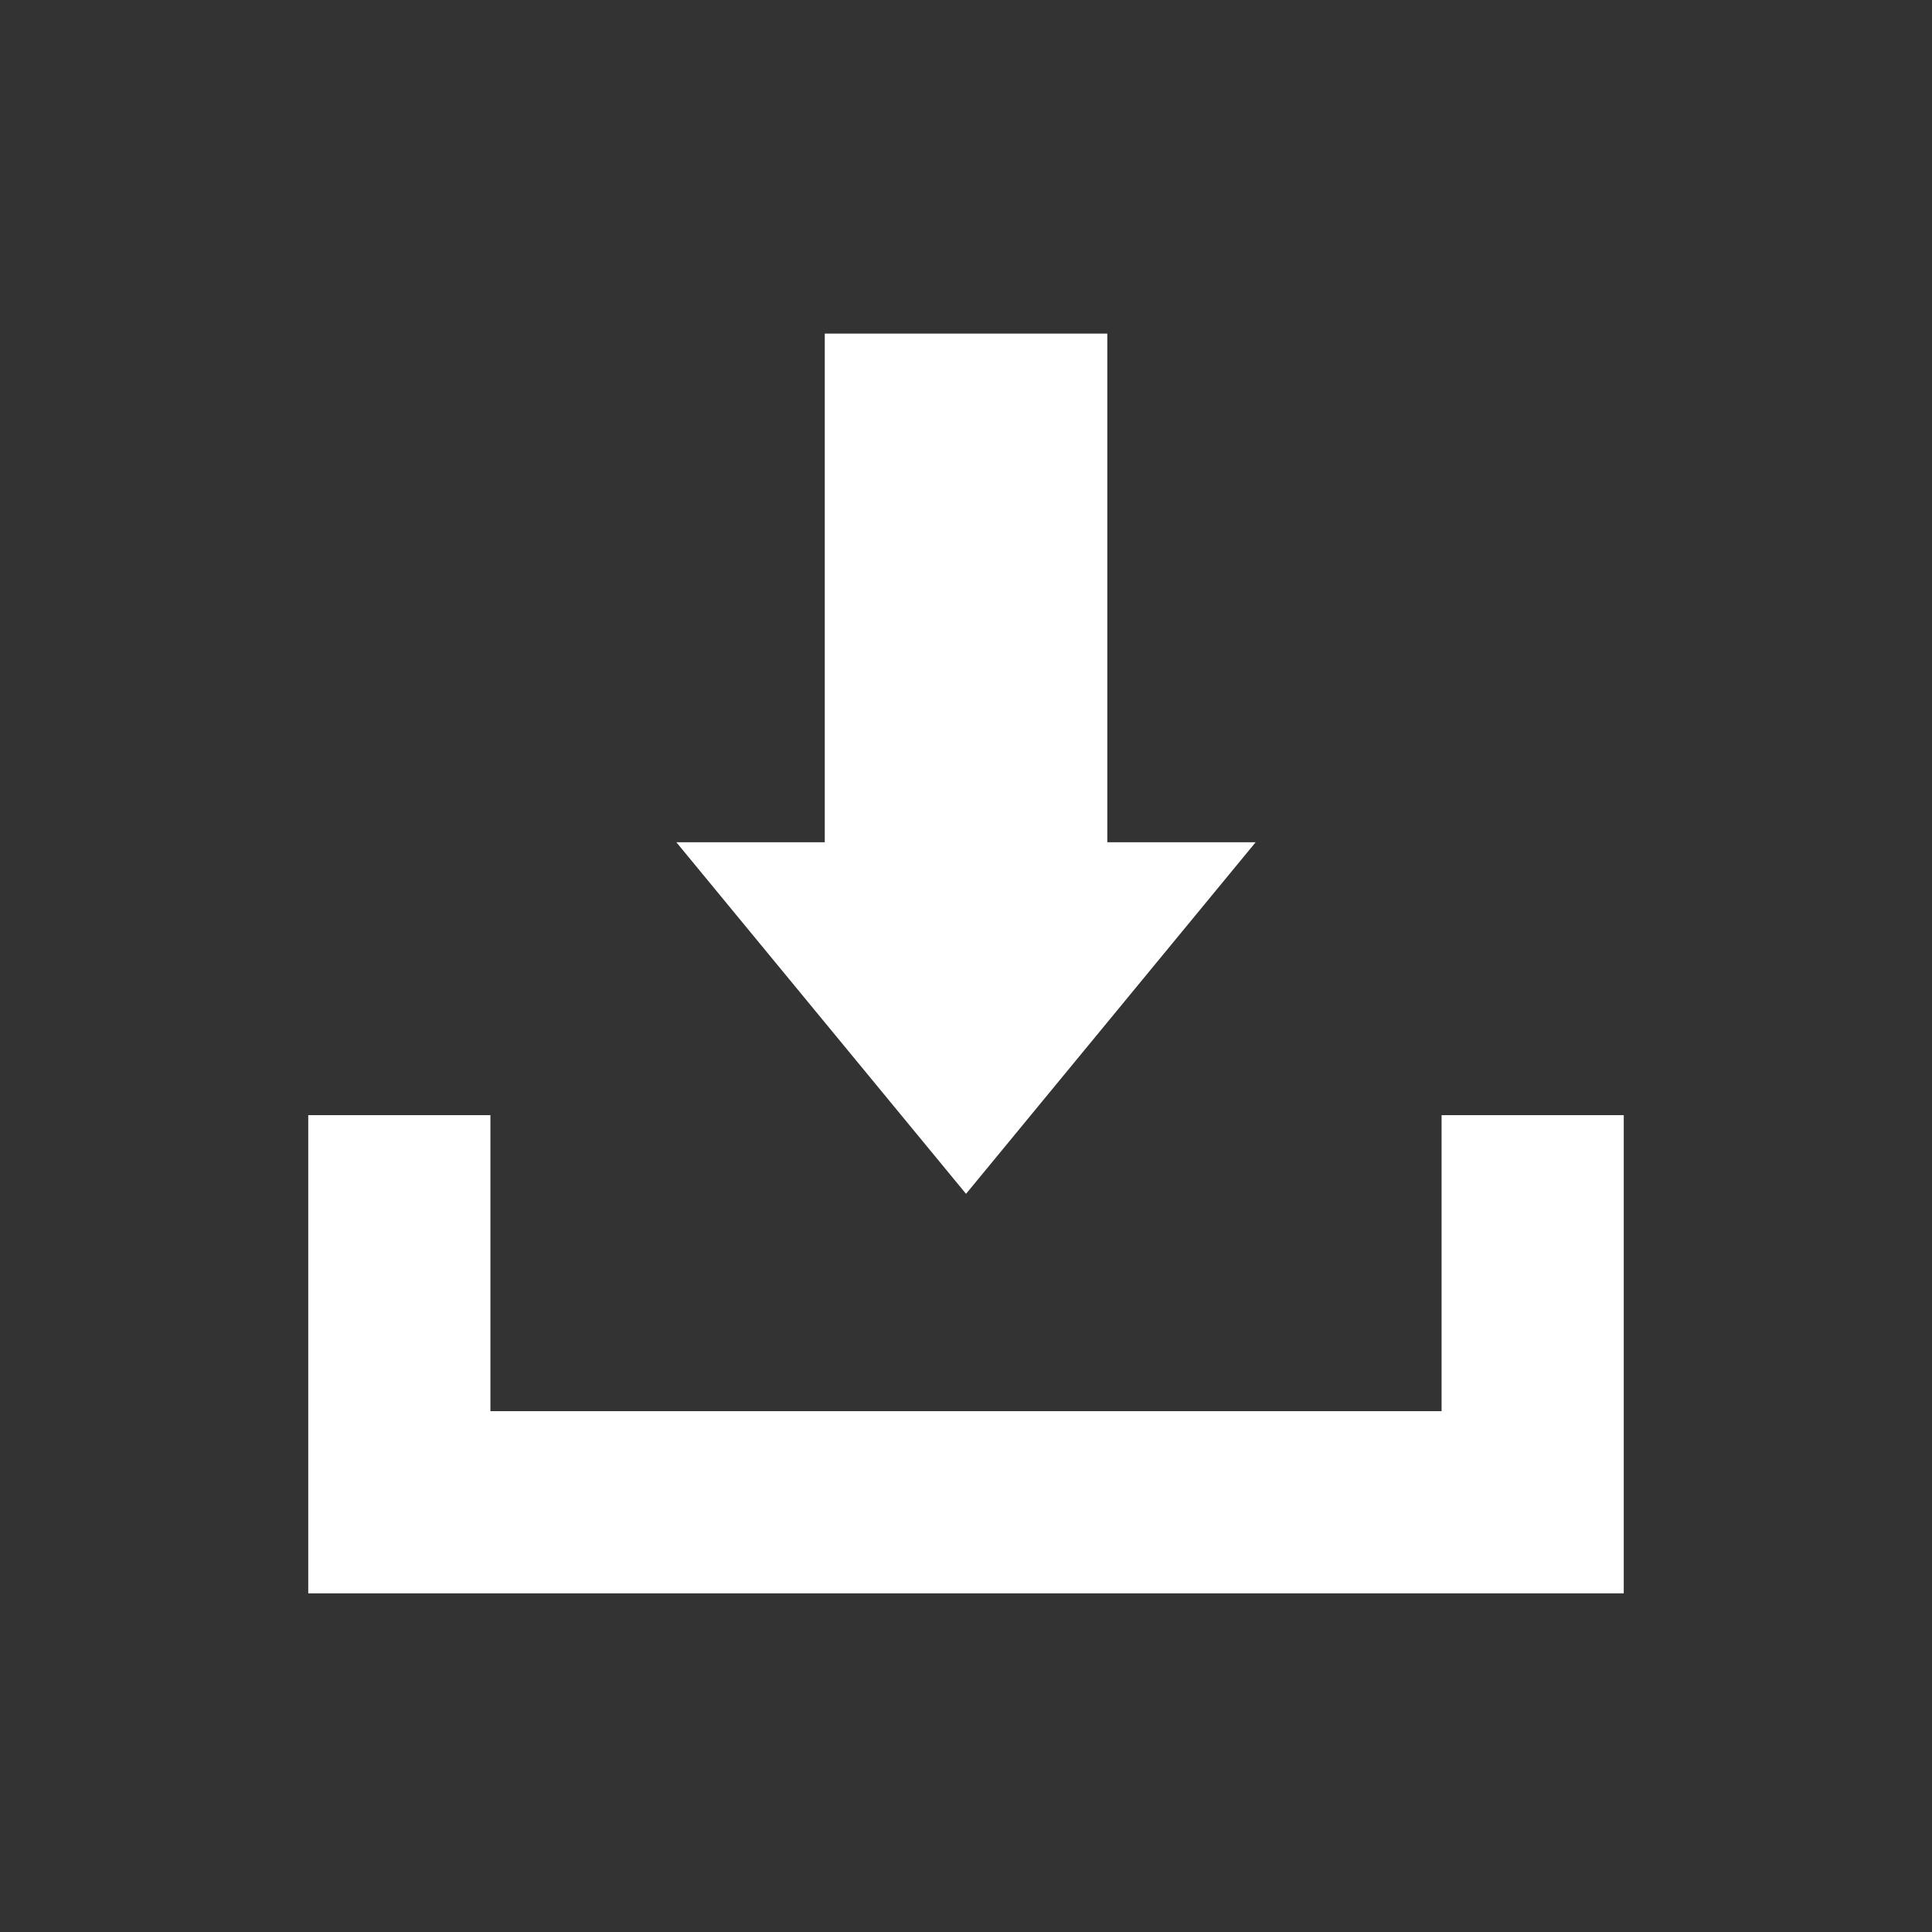
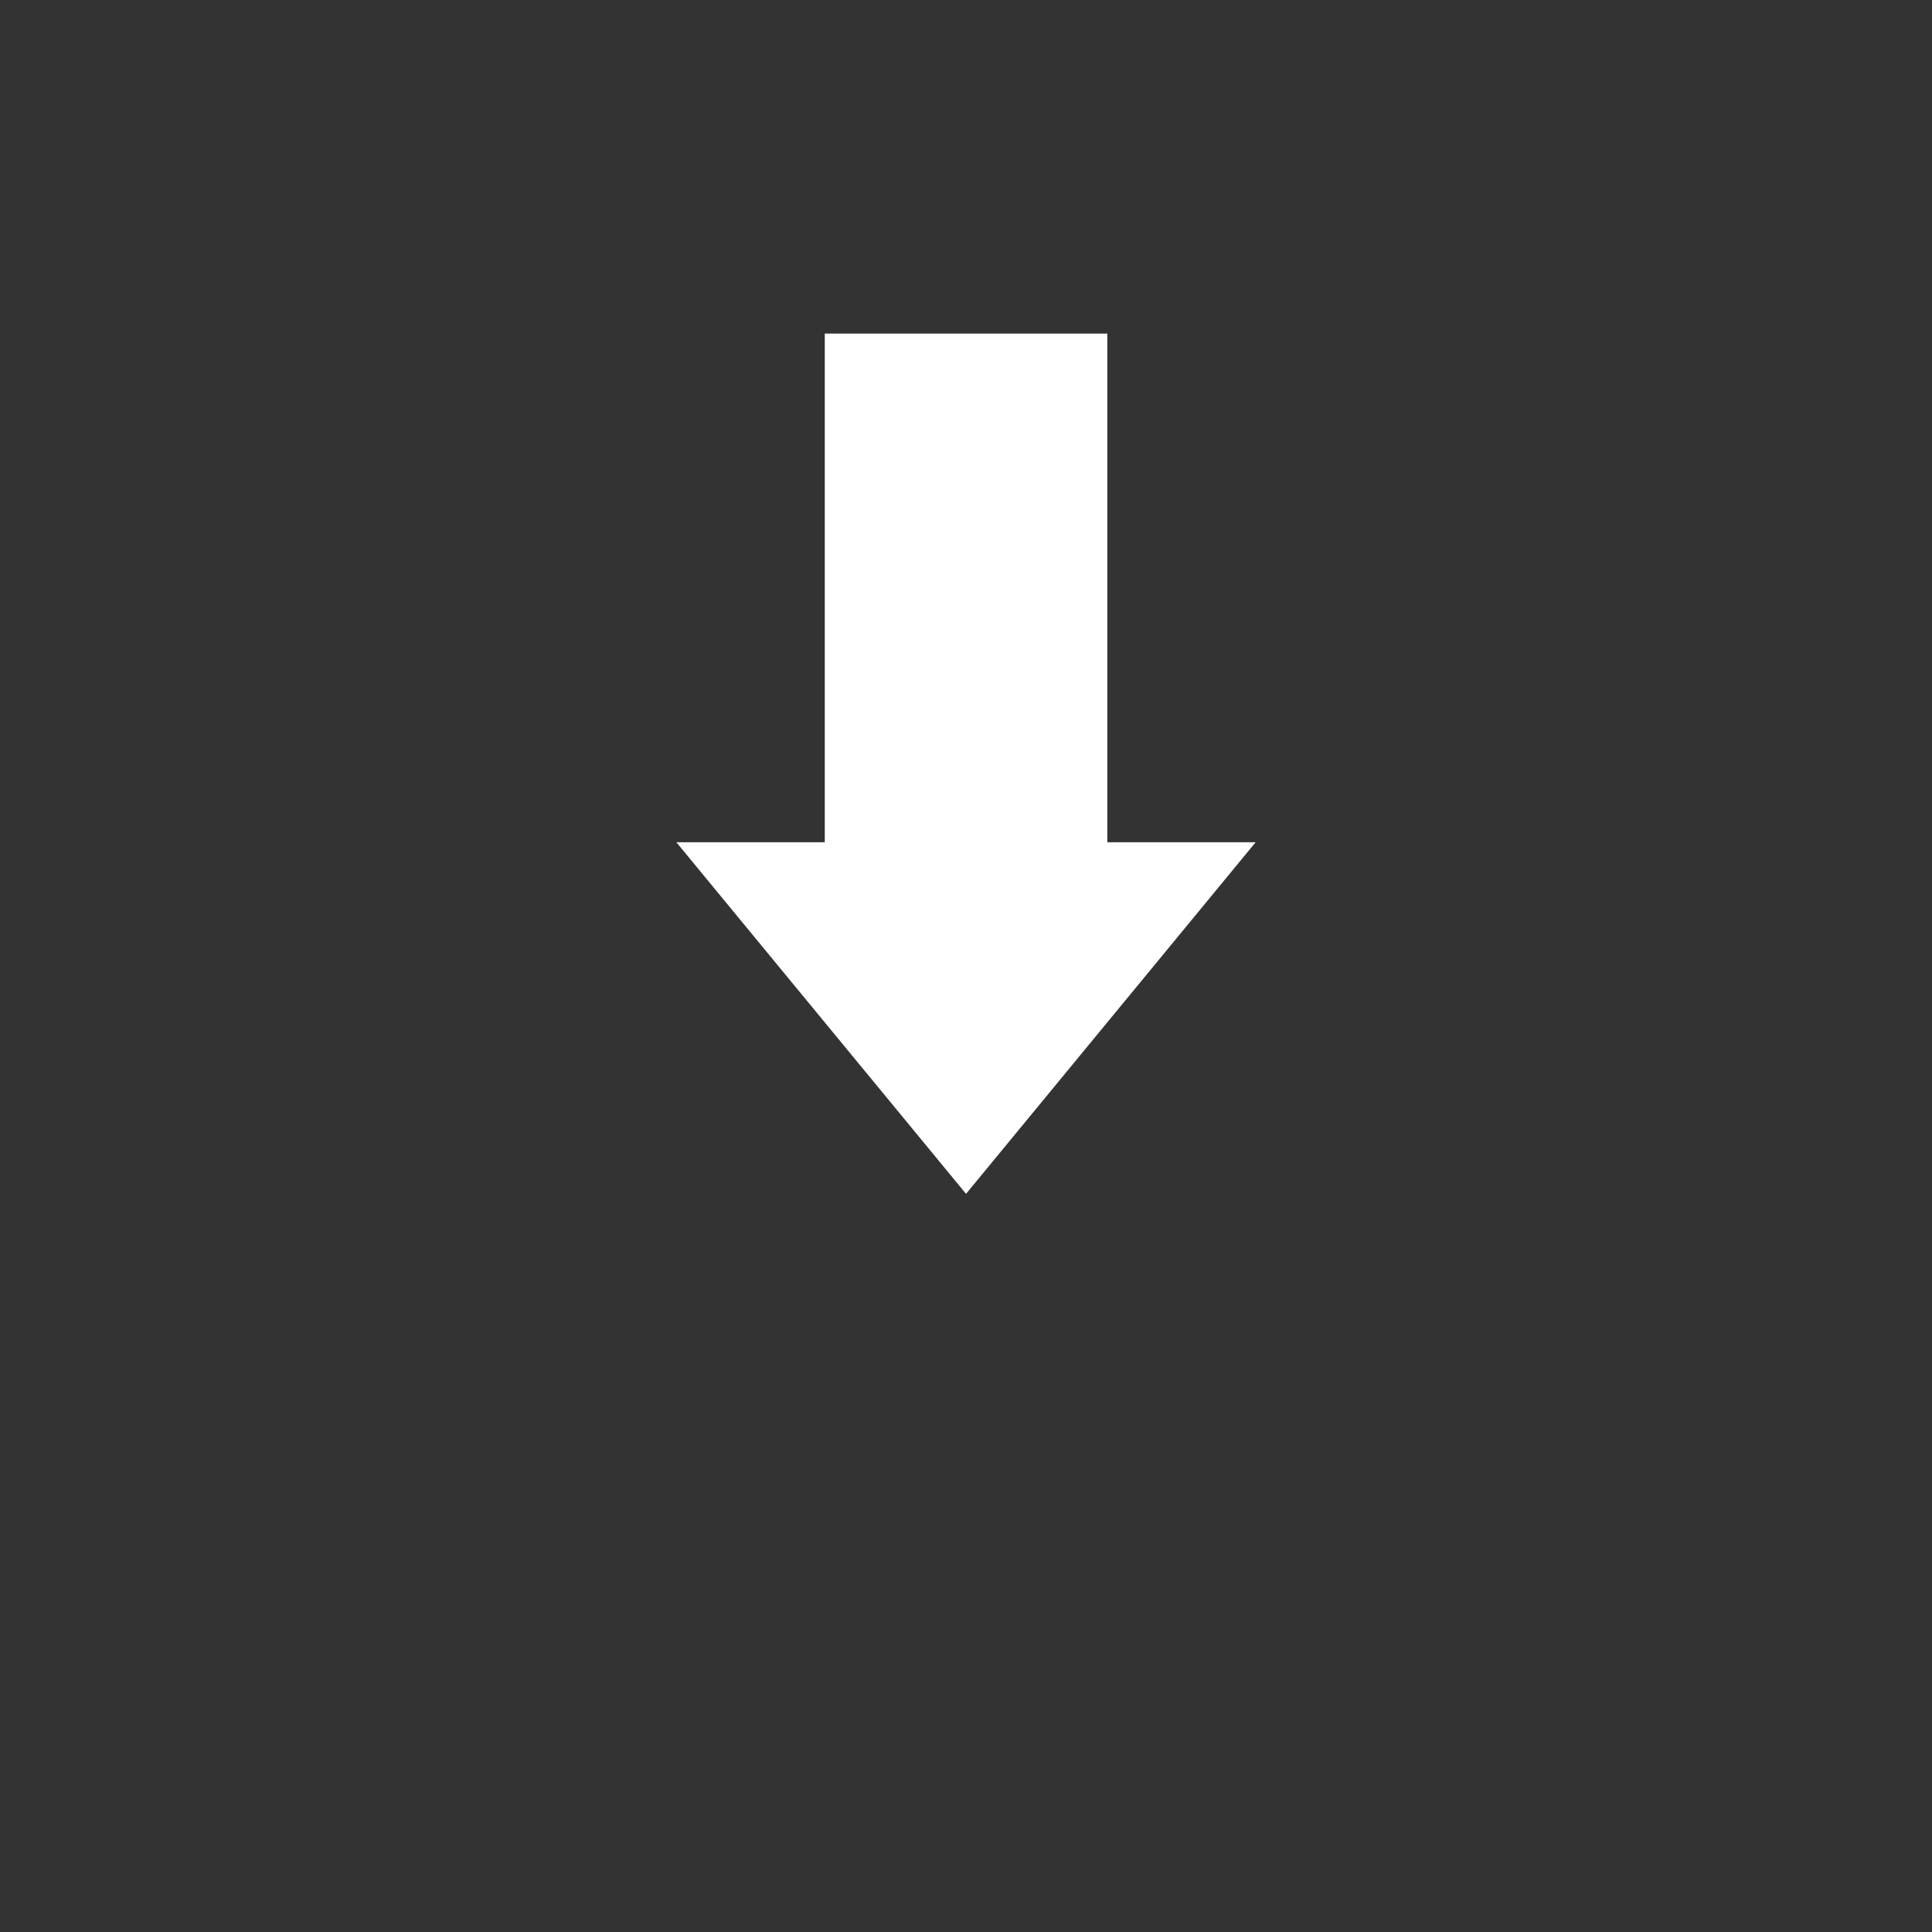
<svg xmlns="http://www.w3.org/2000/svg" version="1.1" x="0px" y="0px" viewBox="0 0 300.47 300.47" style="enable-background:new 0 0 300.47 300.47;" xml:space="preserve">
  <rect x="0" y="0" width="300.47" height="300.47" fill="#333333" stroke="none" />
  <style type="text/css">
	.st0{display:none;}
	.st1{display:inline;fill:#1B2563;}
	.st2{fill:#1B2563;}
	.st3{fill:#D4DEEB;stroke:#1B2563;stroke-width:4.53;stroke-miterlimit:10;}
	.st4{fill:#FFFFFF;stroke:#182363;stroke-width:4;stroke-linecap:round;stroke-miterlimit:10;}
	.st5{fill:#D4DEEB;stroke:#182363;stroke-width:4;stroke-miterlimit:10;}
	.st6{fill:#182363;}
	.st7{fill:#FFFFFF;}
	.st8{fill:none;stroke:#182363;stroke-width:4;stroke-linecap:round;stroke-linejoin:round;stroke-miterlimit:10;}
	.st9{fill:#D4DEEB;}
	.st10{fill:#D4DEEB;stroke:#182363;stroke-width:4;stroke-linecap:round;stroke-linejoin:round;stroke-miterlimit:10;}
	.st11{fill:#FFFFFF;stroke:#182363;stroke-width:4;stroke-linecap:round;stroke-linejoin:round;stroke-miterlimit:10;}
	.st12{fill:#D4DEEB;stroke:#182363;stroke-width:4;stroke-linejoin:round;stroke-miterlimit:10;}
	.st13{fill:none;stroke:#FFFFFF;stroke-width:4;stroke-linecap:round;stroke-linejoin:round;stroke-miterlimit:10;}
	.st14{fill:#739BC3;}
	.st15{fill:none;stroke:#182363;stroke-width:4;stroke-linecap:round;stroke-miterlimit:10;}
	.st16{fill:none;stroke:#FFFFFF;stroke-width:4;stroke-linecap:round;stroke-miterlimit:10;}
	.st17{fill:#D1DEEB;}
	.st18{fill:#D3DCE9;}
	.st19{fill:#7FA4CE;}
	.st20{fill:none;stroke:#182363;stroke-width:4;stroke-miterlimit:10;}
	.st21{fill:#D4DEEB;stroke:#1B2563;stroke-width:4;stroke-miterlimit:10;}
	.st22{fill:none;stroke:#1B2563;stroke-width:19;stroke-linecap:round;stroke-linejoin:round;stroke-miterlimit:10;}
	.st23{fill:none;stroke:#1B2563;stroke-width:4;stroke-linecap:round;stroke-linejoin:round;stroke-miterlimit:10;}
	.st24{fill:#D4DEEB;stroke:#1B2563;stroke-width:4;stroke-linecap:round;stroke-linejoin:round;stroke-miterlimit:10;}
	.st25{fill:#7AA6CF;stroke:#1B2563;stroke-width:4;stroke-linecap:round;stroke-linejoin:round;stroke-miterlimit:10;}
	.st26{fill:#FFFFFF;stroke:#1B2563;stroke-width:4;stroke-linecap:round;stroke-linejoin:round;stroke-miterlimit:10;}
	.st27{fill:#182363;stroke:#1B2563;stroke-width:4;stroke-miterlimit:10;}
	.st28{fill:#FFFFFF;stroke:#FFFFFF;stroke-width:4;stroke-miterlimit:10;}
	.st29{fill:#1B2563;stroke:#1B2563;stroke-miterlimit:10;}
	.st30{fill:#FFFFFF;stroke:#FFFFFF;stroke-miterlimit:10;}
	.st31{fill:none;stroke:#1B2563;stroke-width:4;stroke-miterlimit:10;}
	.st32{fill:#D4DEEB;stroke:#1B2563;stroke-width:3.691;stroke-linecap:round;stroke-linejoin:round;stroke-miterlimit:10;}
	.st33{fill:none;}
</style>
  <g id="hintergrund" class="st0">
</g>
  <g id="Icons">
    <polygon class="st7" points="195.28,130.99 150.24,185.67 105.19,130.99 128.27,130.99 128.27,51.88 172.21,51.88 172.21,130.99     " />
-     <polygon class="st7" points="252.53,173.43 252.53,247.8 47.94,247.8 47.94,173.43 76.27,173.43 76.27,219.47 224.2,219.47    224.2,173.43  " />
  </g>
  <g id="Rahmen">
-     <rect x="8.5" y="-178.67" class="st33" width="277.18" height="277.18" />
-   </g>
+     </g>
</svg>